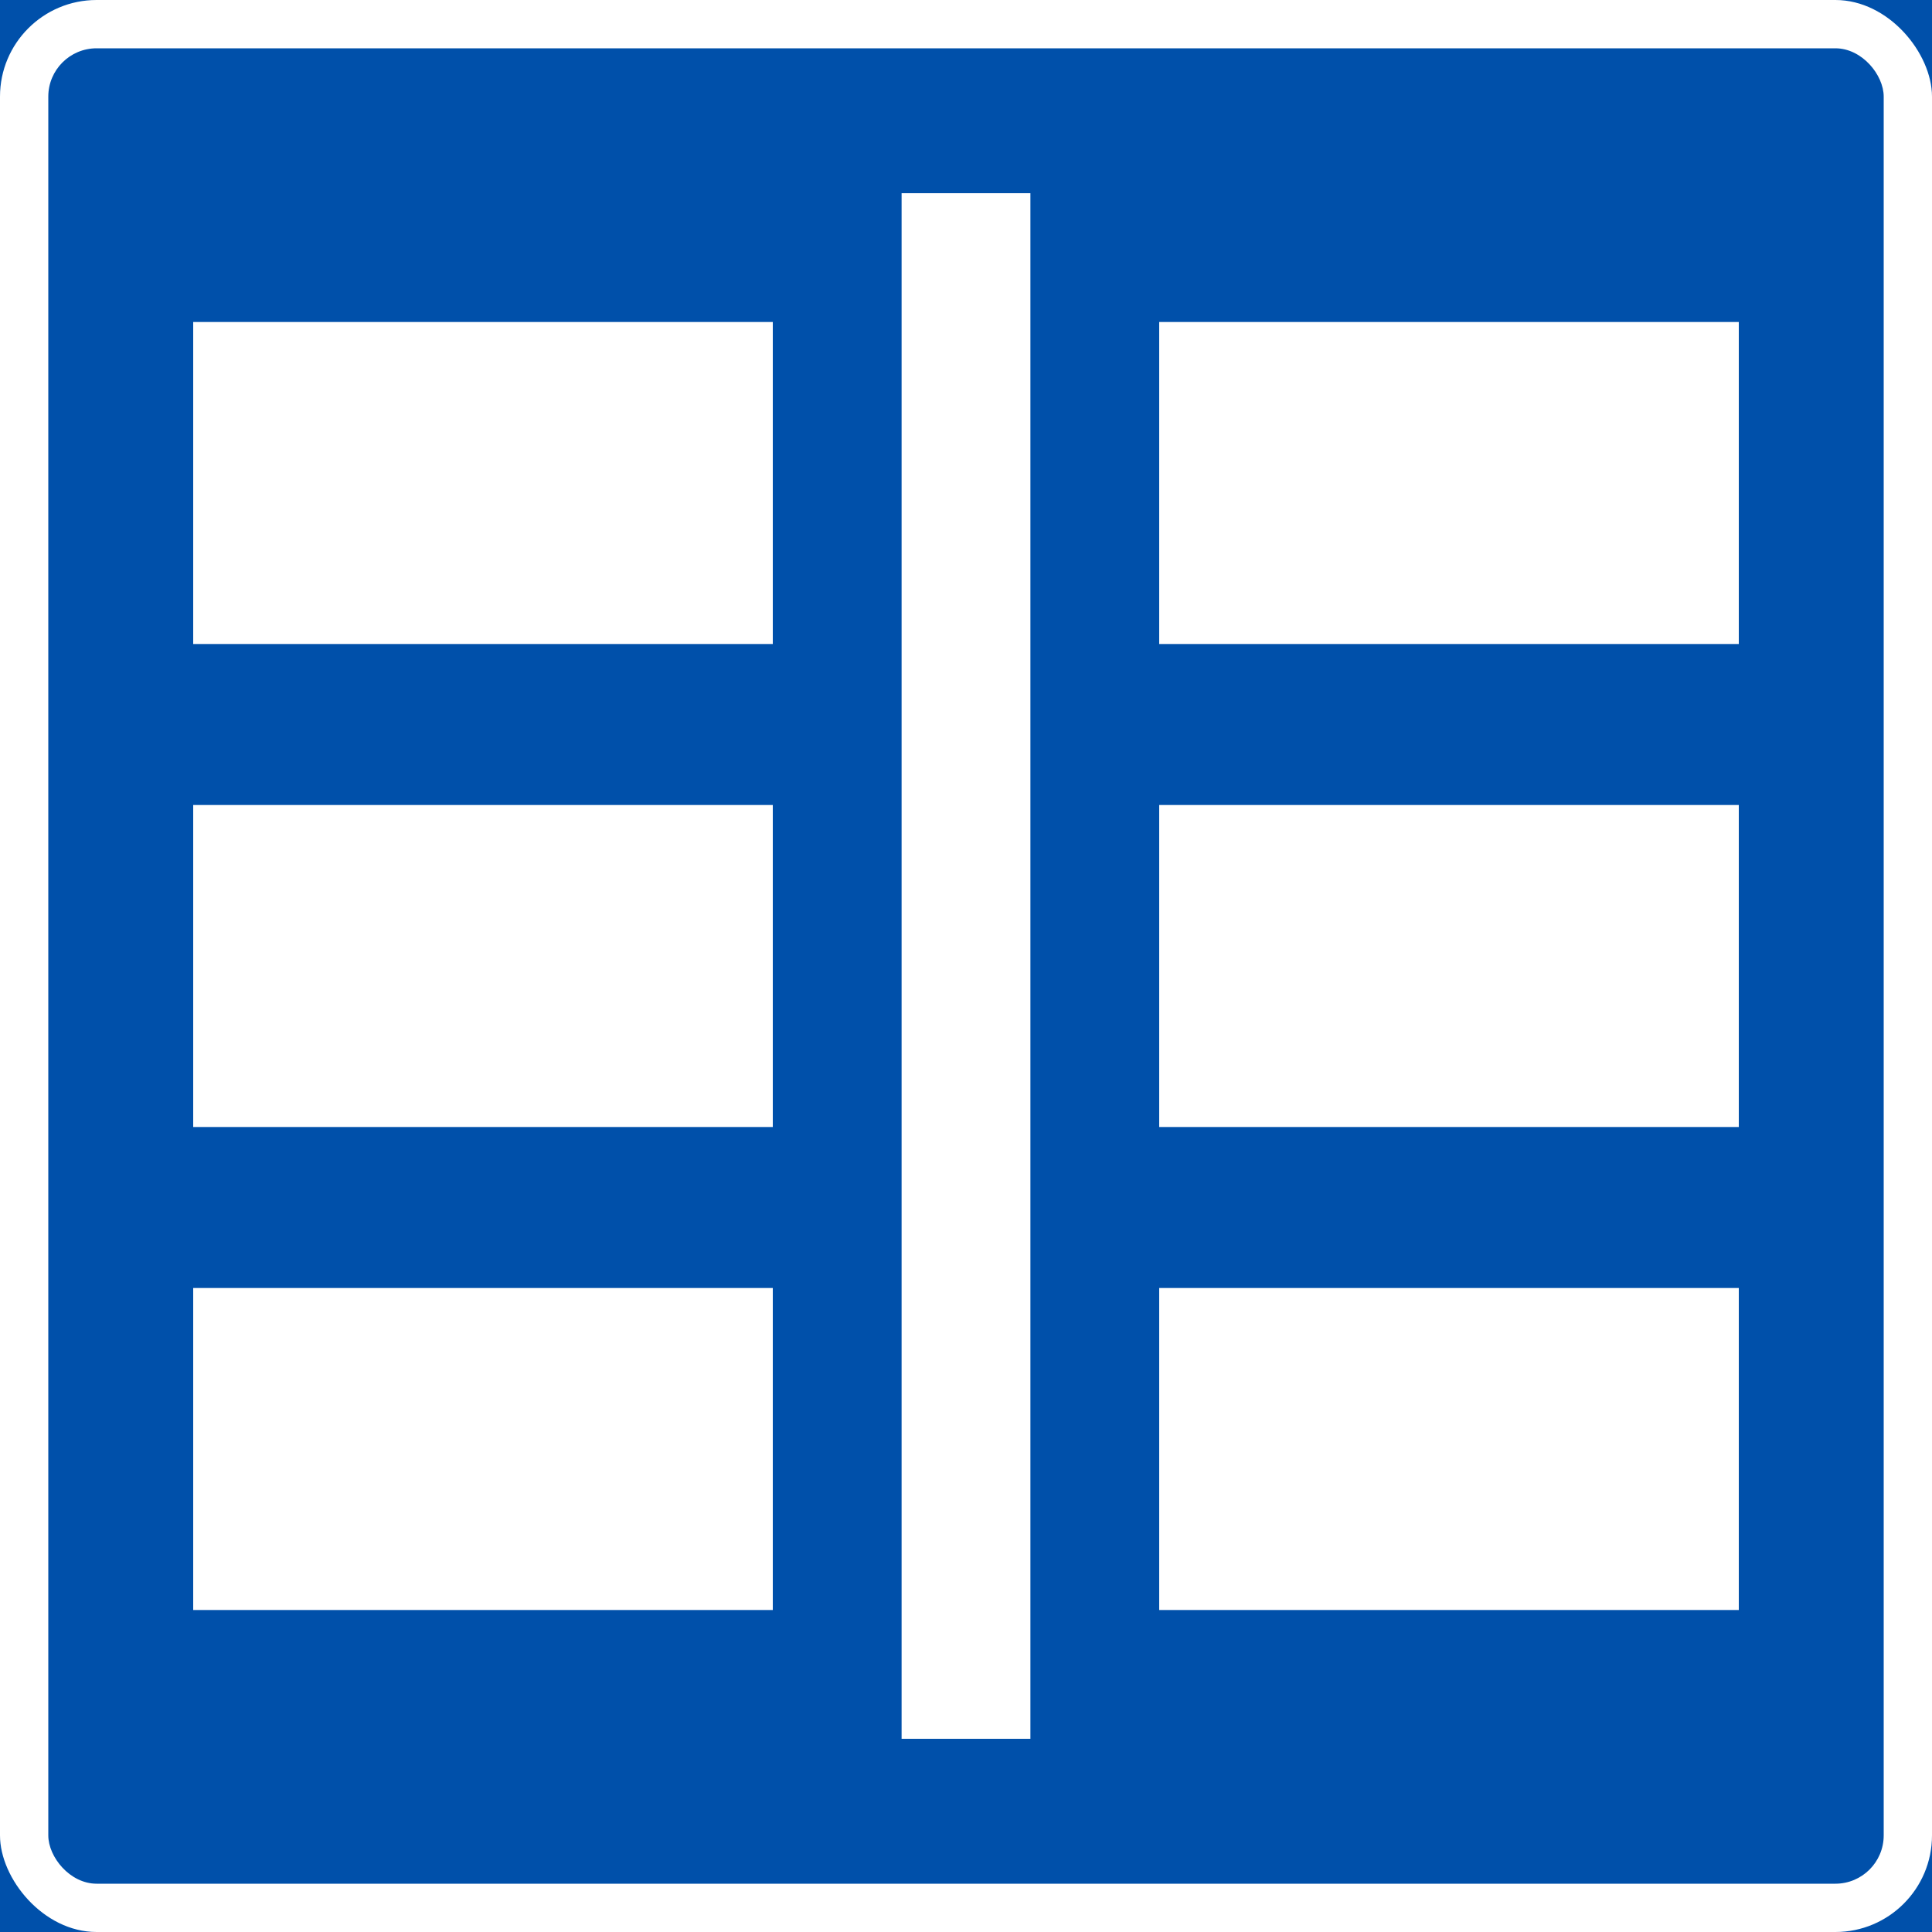
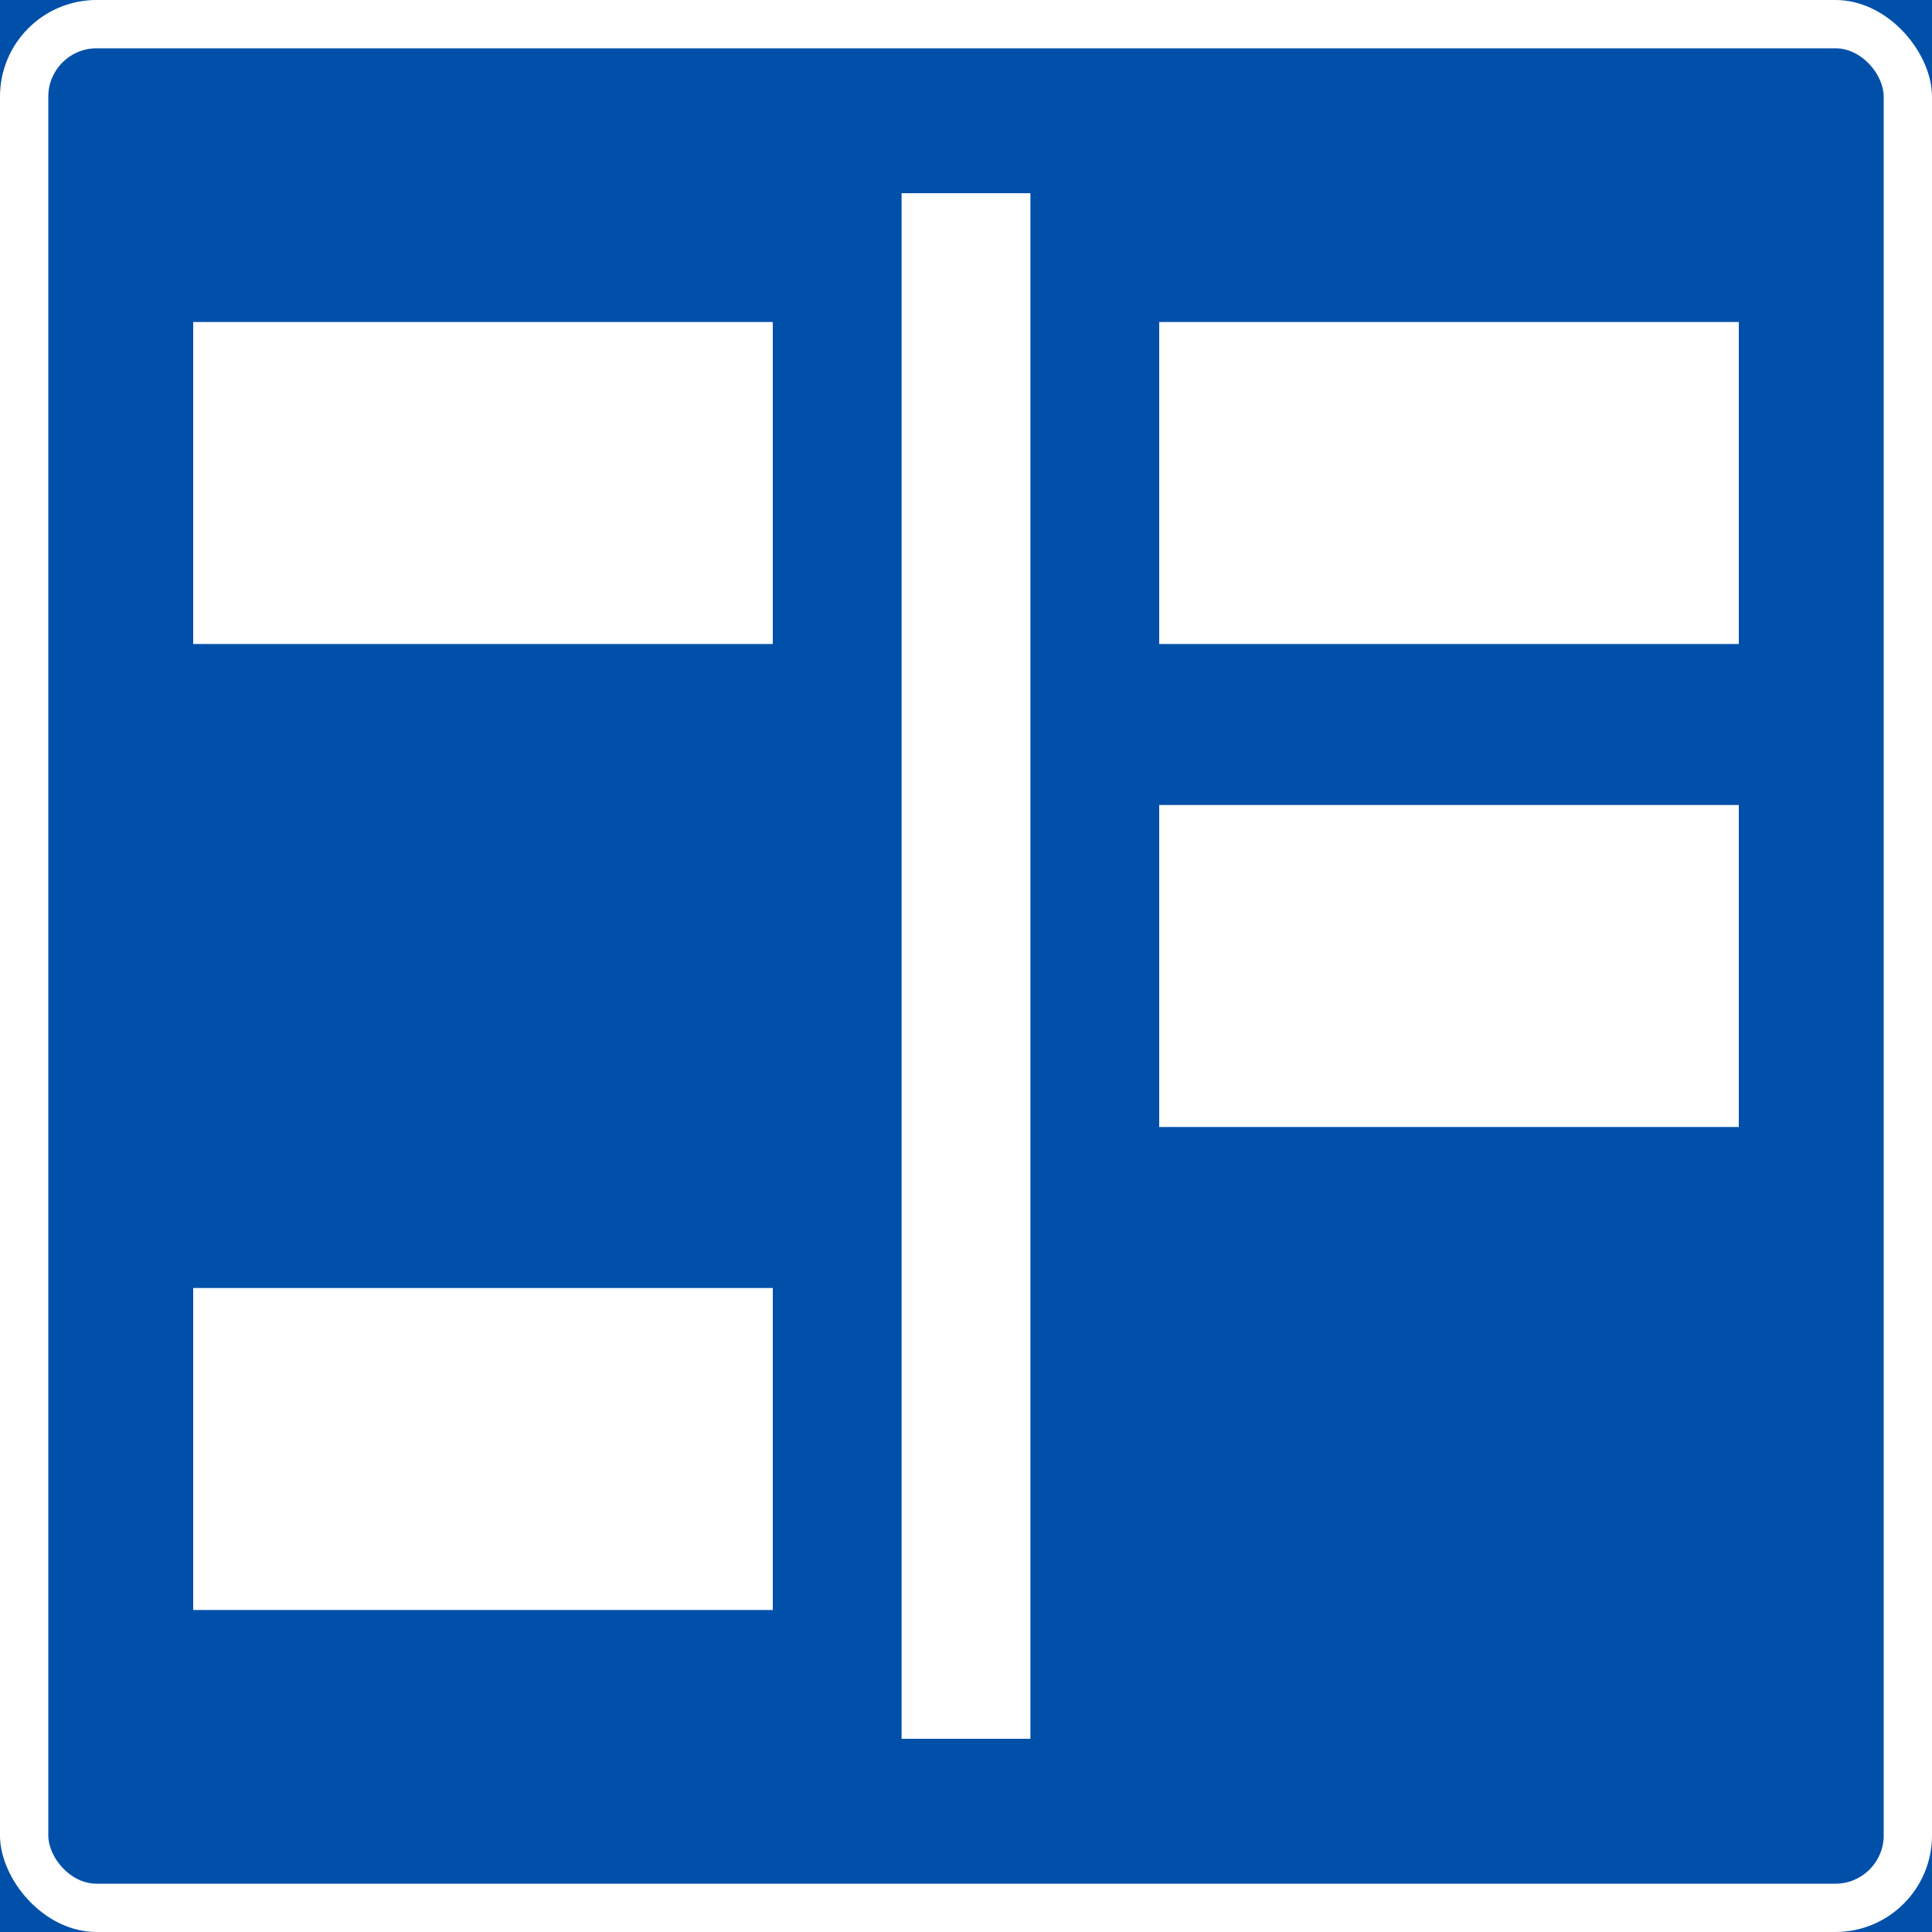
<svg xmlns="http://www.w3.org/2000/svg" xmlns:ns1="http://www.inkscape.org/namespaces/inkscape" xmlns:ns2="http://sodipodi.sourceforge.net/DTD/sodipodi-0.dtd" width="600mm" height="600mm" viewBox="0 0 600 600" version="1.1" id="svg8" ns1:version="0.92.4 (5da689c313, 2019-01-14)" ns2:docname="88.svg">
  <defs id="defs2" />
  <ns2:namedview id="base" pagecolor="#ffffff" bordercolor="#666666" borderopacity="1.0" ns1:pageopacity="0.0" ns1:pageshadow="2" ns1:zoom="0.24748737" ns1:cx="1838.8338" ns1:cy="995.63335" ns1:document-units="mm" ns1:current-layer="layer1" showgrid="false" fit-margin-top="0" fit-margin-left="0" fit-margin-right="0" fit-margin-bottom="0" ns1:window-width="1920" ns1:window-height="1057" ns1:window-x="-8" ns1:window-y="-8" ns1:window-maximized="1" />
  <g ns1:label="Layer 1" ns1:groupmode="layer" id="layer1" transform="translate(0,303)">
    <rect style="opacity:1;fill:#0050aa;fill-opacity:1;fill-rule:nonzero;stroke:none;stroke-width:75.523;stroke-linecap:square;stroke-linejoin:round;stroke-miterlimit:4;stroke-dasharray:none;stroke-dashoffset:0;stroke-opacity:1" id="rect10" width="600" height="600" x="5.6843419e-14" y="-303" />
    <rect y="-303" x="5.6843419e-14" height="600" width="600" id="rect834" style="opacity:1;fill:#ffffff;fill-opacity:1;fill-rule:nonzero;stroke:none;stroke-width:75.523;stroke-linecap:square;stroke-linejoin:round;stroke-miterlimit:4;stroke-dasharray:none;stroke-dashoffset:0;stroke-opacity:1" ry="30" rx="30" />
    <rect y="-288" x="15" height="570" width="570" id="rect847" style="opacity:1;fill:#0050aa;fill-opacity:1;fill-rule:nonzero;stroke:none;stroke-width:71.747;stroke-linecap:square;stroke-linejoin:round;stroke-miterlimit:4;stroke-dasharray:none;stroke-dashoffset:0;stroke-opacity:1" rx="15" ry="15" />
    <rect style="opacity:1;fill:#ffffff;fill-opacity:1;fill-rule:nonzero;stroke:none;stroke-width:12.081;stroke-linecap:square;stroke-linejoin:round;stroke-miterlimit:4;stroke-dasharray:none;stroke-dashoffset:0;stroke-opacity:1" id="rect901" width="180" height="100" x="60" y="-203" />
-     <rect y="-53" x="60" height="100" width="180" id="rect903" style="opacity:1;fill:#ffffff;fill-opacity:1;fill-rule:nonzero;stroke:none;stroke-width:12.081;stroke-linecap:square;stroke-linejoin:round;stroke-miterlimit:4;stroke-dasharray:none;stroke-dashoffset:0;stroke-opacity:1" />
    <rect style="opacity:1;fill:#ffffff;fill-opacity:1;fill-rule:nonzero;stroke:none;stroke-width:12.081;stroke-linecap:square;stroke-linejoin:round;stroke-miterlimit:4;stroke-dasharray:none;stroke-dashoffset:0;stroke-opacity:1" id="rect905" width="180" height="100" x="60" y="97" />
    <rect style="opacity:1;fill:#ffffff;fill-opacity:1;fill-rule:nonzero;stroke:none;stroke-width:21.796;stroke-linecap:square;stroke-linejoin:round;stroke-miterlimit:4;stroke-dasharray:none;stroke-dashoffset:0;stroke-opacity:1" id="rect929" width="40" height="480" x="280" y="-243" />
    <rect y="-203" x="360" height="100" width="180" id="rect897" style="opacity:1;fill:#ffffff;fill-opacity:1;fill-rule:nonzero;stroke:none;stroke-width:12.081;stroke-linecap:square;stroke-linejoin:round;stroke-miterlimit:4;stroke-dasharray:none;stroke-dashoffset:0;stroke-opacity:1" />
    <rect style="opacity:1;fill:#ffffff;fill-opacity:1;fill-rule:nonzero;stroke:none;stroke-width:12.081;stroke-linecap:square;stroke-linejoin:round;stroke-miterlimit:4;stroke-dasharray:none;stroke-dashoffset:0;stroke-opacity:1" id="rect899" width="180" height="100" x="360" y="-53" />
-     <rect y="97" x="360" height="100" width="180" id="rect902" style="opacity:1;fill:#ffffff;fill-opacity:1;fill-rule:nonzero;stroke:none;stroke-width:12.081;stroke-linecap:square;stroke-linejoin:round;stroke-miterlimit:4;stroke-dasharray:none;stroke-dashoffset:0;stroke-opacity:1" />
  </g>
</svg>